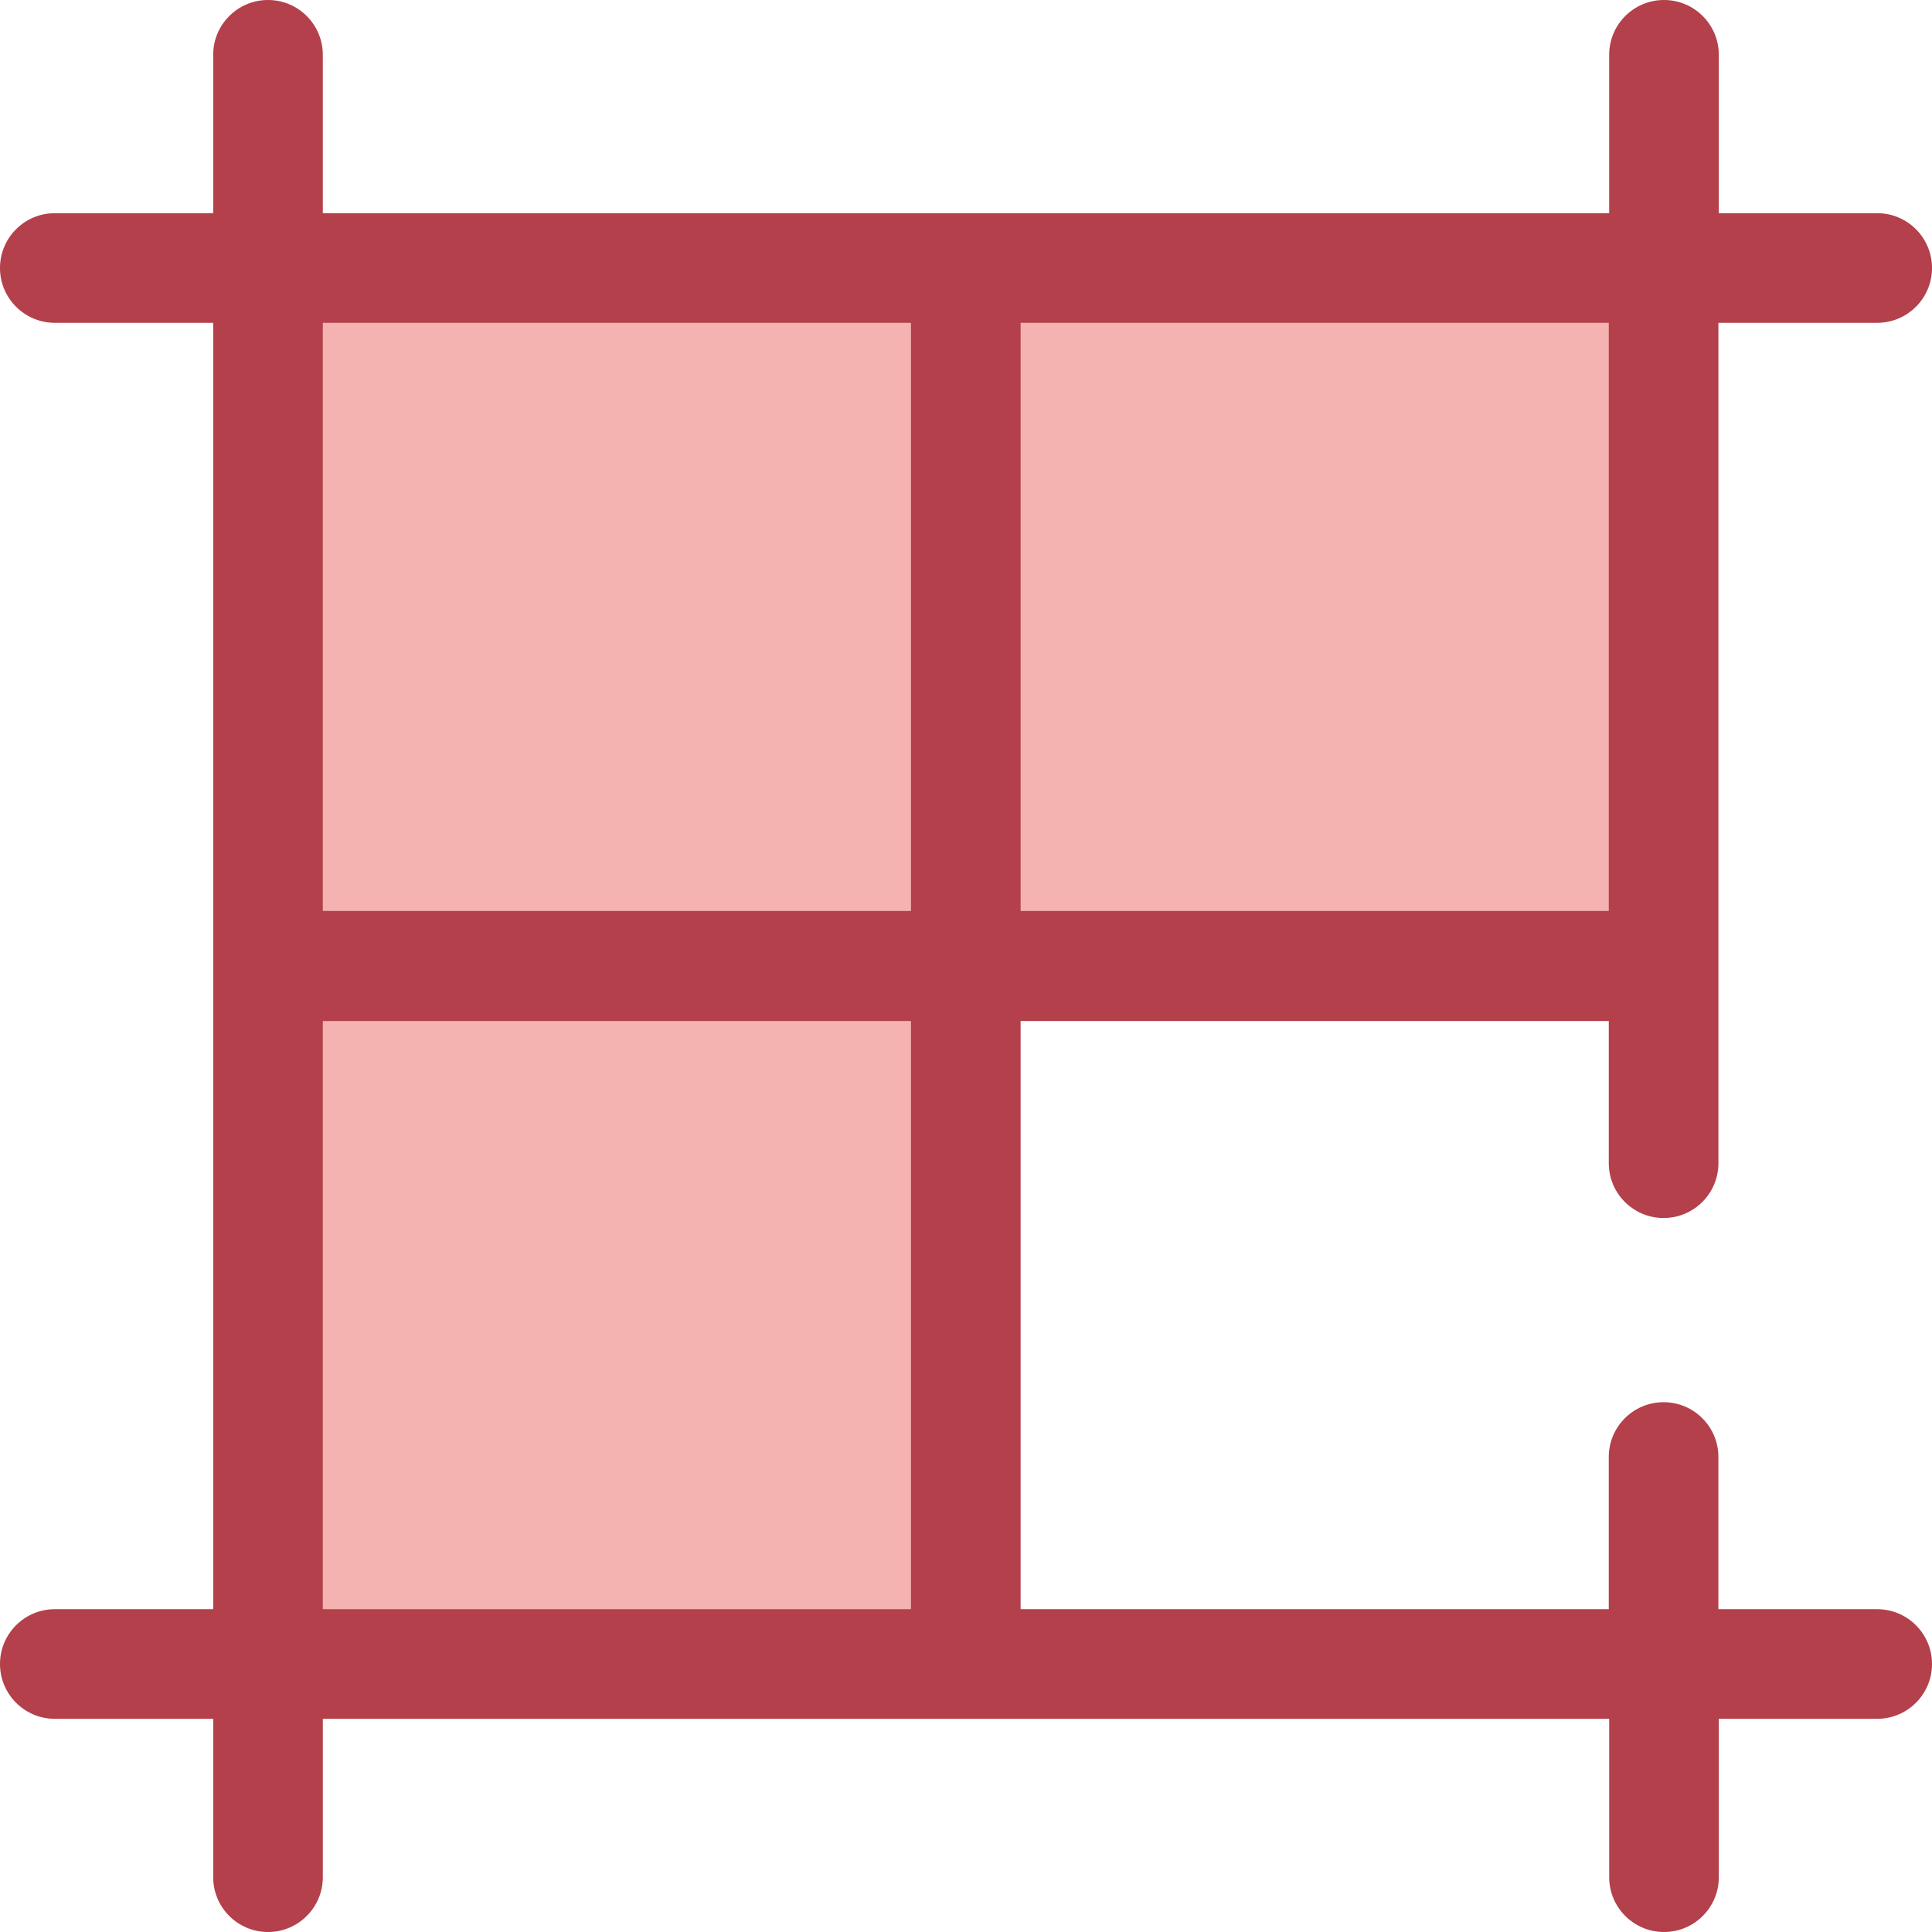
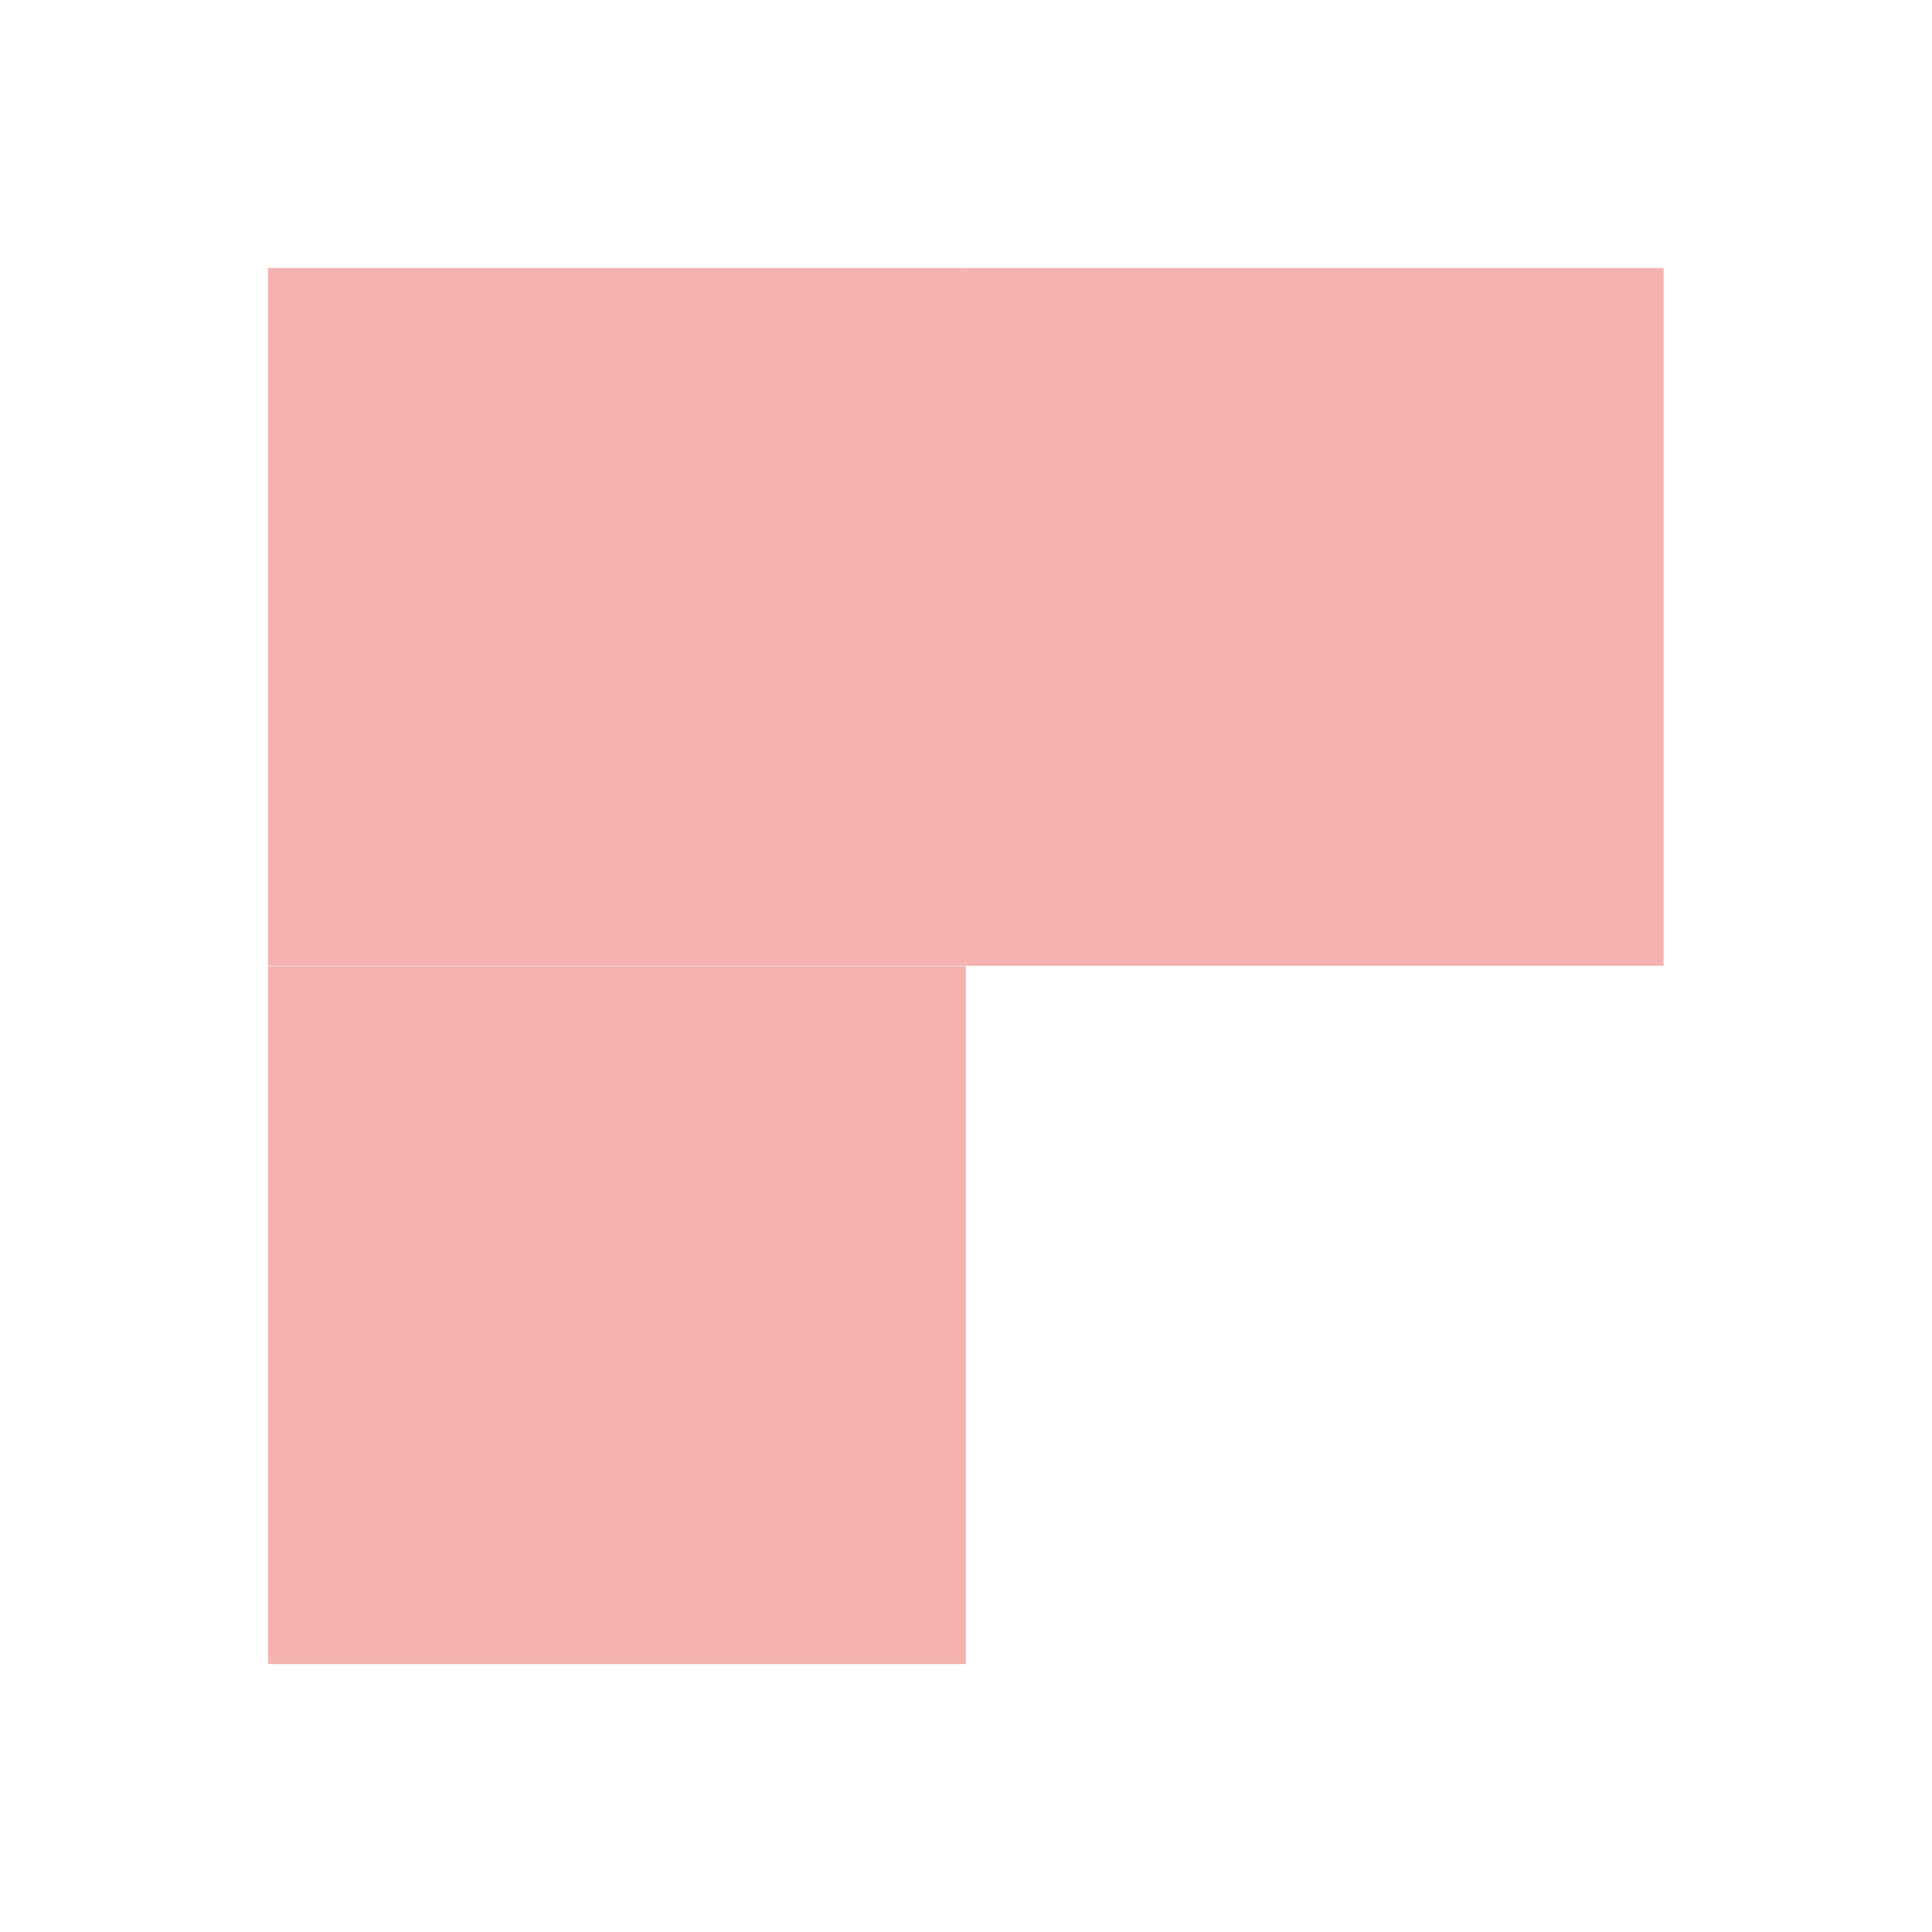
<svg xmlns="http://www.w3.org/2000/svg" version="1.1" id="Layer_1" viewBox="0 0 512 512" xml:space="preserve">
  <g>
    <rect x="71.024" y="71.024" style="fill:#F4B2B0;" width="184.927" height="184.927" />
    <rect x="255.943" y="71.024" style="fill:#F4B2B0;" width="184.927" height="184.927" />
    <rect x="71.024" y="256.06" style="fill:#F4B2B0;" width="184.927" height="184.927" />
  </g>
-   <path style="fill:#B3404A;" d="M497.473,426.451h-42.078v-40.329c0-8.023-6.505-14.526-14.526-14.526s-14.526,6.503-14.526,14.526  v40.329H270.472V270.578h155.873v37.681c0,8.023,6.505,14.526,14.526,14.526s14.526-6.503,14.526-14.526v-52.207  c0-0.017-0.003-0.035-0.003-0.054c0-0.017,0.003-0.035,0.003-0.054V85.549h42.078c8.021,0,14.526-6.503,14.526-14.526  s-6.505-14.526-14.526-14.526h-41.972V14.526C455.502,6.503,448.998,0,440.976,0s-14.526,6.503-14.526,14.526v41.972H255.946H85.549  V14.526C85.549,6.503,79.045,0,71.024,0S56.498,6.503,56.498,14.526v41.972H14.526C6.505,56.498,0,63.001,0,71.024  s6.505,14.526,14.526,14.526h41.972v170.397c0,0.017,0.003,0.035,0.003,0.054c0,0.017-0.003,0.035-0.003,0.054v170.397H14.526  C6.505,426.451,0,432.954,0,440.976c0,8.023,6.505,14.526,14.526,14.526h41.972v41.972c0,8.023,6.505,14.526,14.526,14.526  s14.526-6.503,14.526-14.526v-41.972h170.397h170.504v41.972c0,8.023,6.505,14.526,14.526,14.526s14.526-6.503,14.526-14.526  v-41.972h41.972c8.021,0,14.526-6.503,14.526-14.526C512,432.954,505.495,426.451,497.473,426.451z M426.343,241.421H270.472V85.549  h155.873v155.871H426.343z M241.421,241.421H85.549V85.549h155.871V241.421z M85.549,270.578h155.871v155.871H85.549V270.578z" />
</svg>